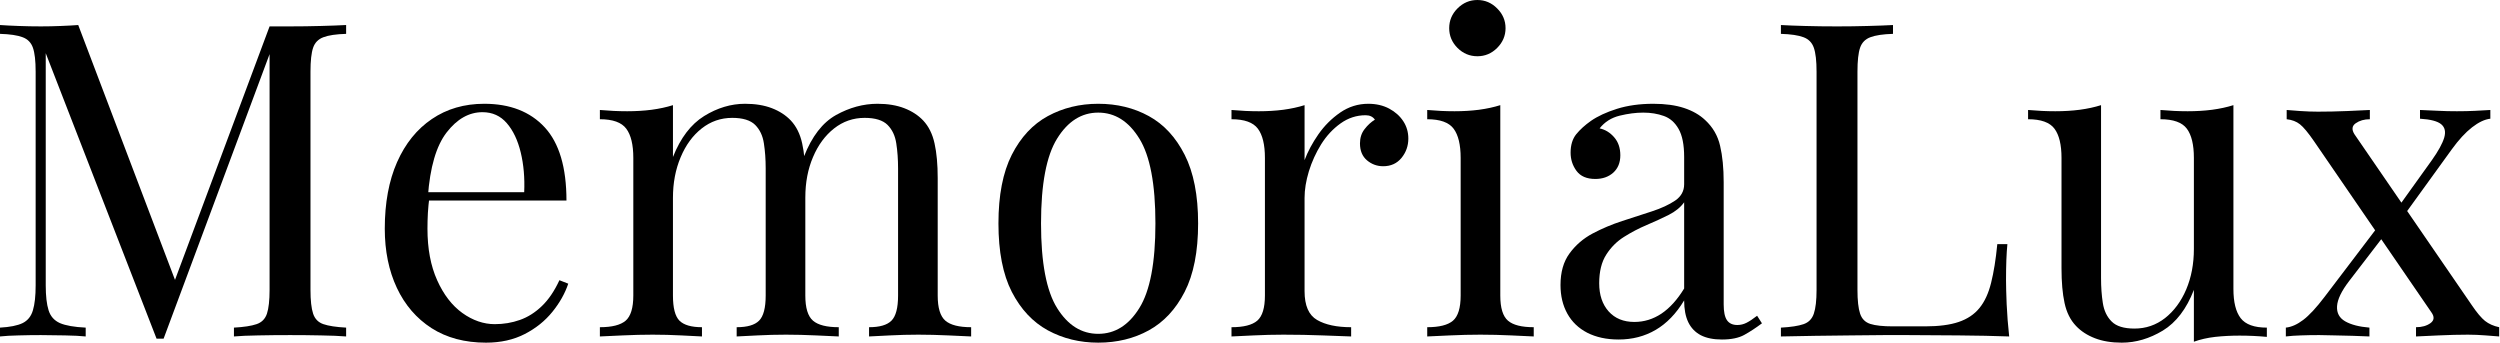
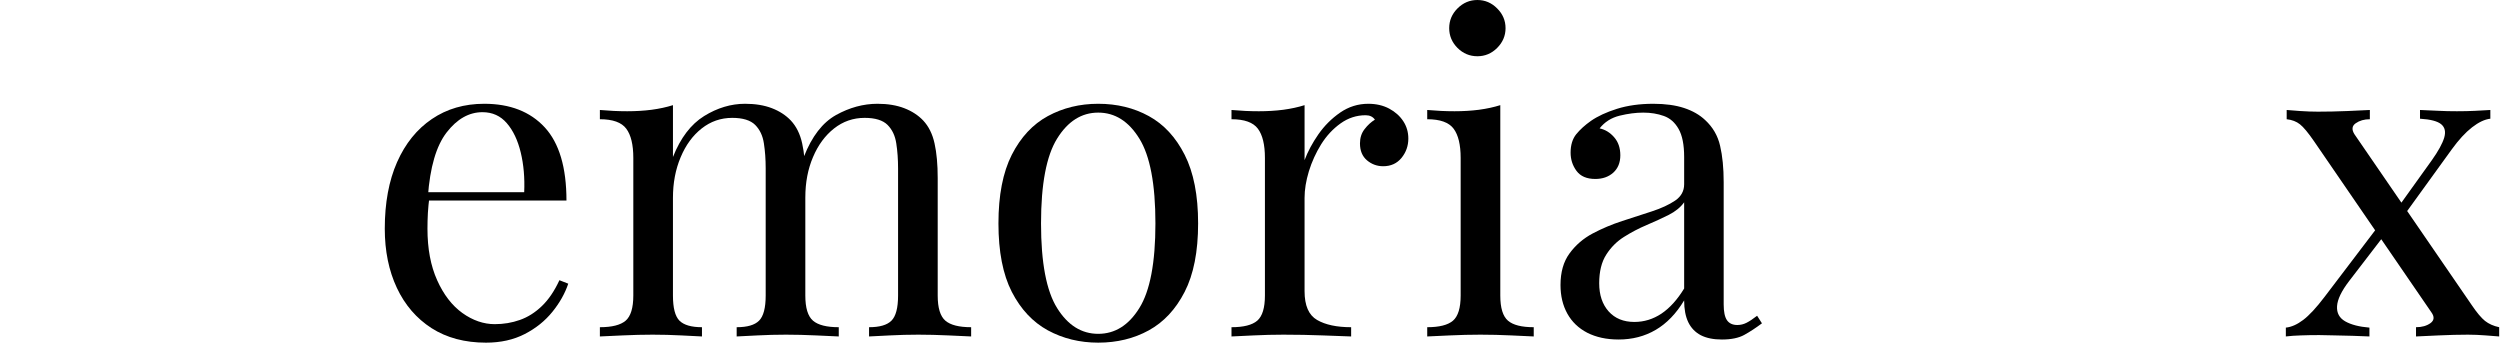
<svg xmlns="http://www.w3.org/2000/svg" width="100%" height="100%" viewBox="0 0 2064 283" xml:space="preserve" style="fill-rule:evenodd;clip-rule:evenodd;stroke-linejoin:round;stroke-miterlimit:2;">
-   <rect x="-223.611" y="-1141.23" width="2500" height="2500" style="fill:#fff;" />
  <rect x="-223.611" y="-1141.23" width="2500" height="2500" style="fill:#fff;" />
  <g>
    <g>
      <g>
-         <path d="M285.764,20.66l-0,7.291c-8.29,0.239 -14.54,1.172 -18.75,2.778c-4.232,1.563 -7.075,4.471 -8.507,8.681c-1.454,4.231 -2.17,10.829 -2.17,19.791l-0,180.122c-0,8.68 0.716,15.234 2.17,19.618c1.432,4.34 4.275,7.248 8.507,8.681c4.21,1.454 10.46,2.408 18.75,2.864l-0,7.292c-5.621,-0.456 -12.587,-0.738 -20.92,-0.868c-8.334,-0.174 -16.754,-0.261 -25.261,-0.261c-9.44,0 -18.272,0.087 -26.475,0.261c-8.225,0.13 -14.888,0.412 -19.966,0.868l0,-7.292c8.203,-0.456 14.432,-1.41 18.664,-2.864c4.275,-1.433 7.139,-4.341 8.593,-8.681c1.433,-4.384 2.17,-10.938 2.17,-19.618l0,-199.74l1.476,1.129l-88.976,238.889l-5.816,-0l-91.493,-235.677l0,191.753c0,8.681 0.782,15.517 2.344,20.486c1.563,4.992 4.688,8.507 9.375,10.59c4.731,2.04 11.827,3.277 21.268,3.733l-0,7.292c-4.341,-0.456 -10.048,-0.738 -17.101,-0.868c-7.01,-0.174 -13.629,-0.261 -19.879,-0.261c-6.076,0 -12.218,0.087 -18.402,0.261c-6.142,0.13 -11.263,0.412 -15.365,0.868l0,-7.292c8.203,-0.456 14.431,-1.693 18.663,-3.733c4.21,-2.083 7.053,-5.598 8.507,-10.59c1.498,-4.969 2.257,-11.805 2.257,-20.486l0,-176.476c0,-8.962 -0.759,-15.56 -2.257,-19.791c-1.454,-4.21 -4.297,-7.118 -8.507,-8.681c-4.232,-1.606 -10.46,-2.539 -18.663,-2.778l0,-7.291c4.102,0.304 9.223,0.564 15.365,0.781c6.184,0.239 12.326,0.347 18.402,0.347c5.317,0 10.808,-0.108 16.493,-0.347c5.664,-0.217 10.439,-0.477 14.323,-0.781l82.466,217.187l-6.164,2.865l81.684,-218.924l17.014,0c8.507,0 16.927,-0.108 25.261,-0.347c8.333,-0.217 15.299,-0.477 20.92,-0.781Z" style="fill-rule:nonzero;" />
-       </g>
+         </g>
    </g>
    <g>
      <g>
        <path d="M399.795,85.677c21.289,0 37.934,6.489 49.914,19.445c11.979,12.977 17.968,33.116 17.968,60.416l-128.211,0l-0.348,-6.857l93.664,-0c0.52,-11.849 -0.434,-22.787 -2.865,-32.813c-2.431,-10.069 -6.25,-18.099 -11.458,-24.132c-5.209,-6.076 -11.936,-9.114 -20.139,-9.114c-11.111,-0 -20.986,5.598 -29.601,16.753c-8.572,11.111 -13.715,28.776 -15.451,52.951l1.128,1.476c-0.477,3.603 -0.846,7.596 -1.128,11.979c-0.239,4.341 -0.348,8.681 -0.348,13.021c0,16.493 2.648,30.686 7.987,42.535c5.316,11.87 12.261,20.898 20.833,27.083c8.615,6.142 17.535,9.202 26.736,9.202c7.292,-0 14.193,-1.151 20.747,-3.473c6.532,-2.3 12.586,-6.119 18.142,-11.458c5.555,-5.317 10.373,-12.435 14.496,-21.354l7.292,2.864c-2.669,7.987 -7.031,15.756 -13.108,23.264c-6.033,7.466 -13.628,13.585 -22.829,18.316c-9.202,4.731 -19.857,7.118 -31.945,7.118c-17.491,0 -32.465,-3.993 -44.965,-11.979c-12.457,-8.029 -22.005,-19.119 -28.646,-33.246c-6.662,-14.171 -9.983,-30.469 -9.983,-48.872c0,-21.289 3.386,-39.605 10.157,-54.948c6.814,-15.386 16.406,-27.257 28.732,-35.59c12.327,-8.377 26.736,-12.587 43.229,-12.587Z" style="fill-rule:nonzero;" />
      </g>
    </g>
    <g>
      <g>
        <path d="M615.138,85.677c8.442,0 15.82,1.215 22.135,3.646c6.294,2.43 11.502,5.816 15.625,10.156c4.557,4.861 7.682,11.176 9.375,18.924c1.736,7.769 2.604,17.317 2.604,28.646l0,96.961c0,10.2 2.105,17.101 6.337,20.747c4.21,3.602 11.307,5.382 21.268,5.382l-0,7.639c-4.124,-0.217 -10.417,-0.521 -18.924,-0.868c-8.464,-0.391 -16.667,-0.608 -24.653,-0.608c-7.986,0 -15.798,0.217 -23.437,0.608c-7.639,0.347 -13.412,0.651 -17.275,0.868l0,-7.639c8.724,-0 14.887,-1.78 18.49,-5.382c3.646,-3.646 5.469,-10.547 5.469,-20.747l-0,-104.947c-0,-7.509 -0.499,-14.41 -1.476,-20.66c-0.933,-6.294 -3.342,-11.393 -7.205,-15.278c-3.884,-3.863 -10.2,-5.816 -18.924,-5.816c-9.44,0 -17.86,2.93 -25.26,8.767c-7.357,5.795 -13.151,13.716 -17.361,23.785c-4.232,10.026 -6.337,21.181 -6.337,33.507l0,80.642c0,10.2 1.78,17.101 5.382,20.747c3.646,3.602 9.831,5.382 18.576,5.382l0,7.639c-3.884,-0.217 -9.635,-0.521 -17.274,-0.868c-7.639,-0.391 -15.451,-0.608 -23.437,-0.608c-7.986,0 -16.233,0.217 -24.74,0.608c-8.463,0.347 -14.735,0.651 -18.837,0.868l0,-7.639c9.94,-0 17.036,-1.78 21.268,-5.382c4.21,-3.646 6.336,-10.547 6.336,-20.747l0,-113.628c0,-10.938 -1.953,-18.967 -5.816,-24.132c-3.884,-5.208 -11.154,-7.813 -21.788,-7.813l0,-7.638c7.748,0.694 15.278,1.041 22.57,1.041c6.988,0 13.715,-0.39 20.139,-1.215c6.423,-0.868 12.283,-2.127 17.621,-3.819l0,42.795c6.25,-15.734 14.8,-26.997 25.695,-33.768c10.937,-6.77 22.222,-10.156 33.854,-10.156Zm109.288,0c8.442,0 15.82,1.215 22.135,3.646c6.294,2.43 11.502,5.816 15.625,10.156c4.558,4.861 7.683,11.176 9.375,18.924c1.736,7.769 2.605,17.317 2.605,28.646l-0,96.961c-0,10.2 2.105,17.101 6.336,20.747c4.21,3.602 11.307,5.382 21.268,5.382l-0,7.639c-4.124,-0.217 -10.417,-0.521 -18.924,-0.868c-8.463,-0.391 -16.667,-0.608 -24.653,-0.608c-7.986,0 -15.798,0.217 -23.437,0.608c-7.639,0.347 -13.412,0.651 -17.274,0.868l-0,-7.639c8.723,-0 14.887,-1.78 18.489,-5.382c3.646,-3.646 5.469,-10.547 5.469,-20.747l-0,-104.947c-0,-7.509 -0.499,-14.41 -1.476,-20.66c-0.933,-6.294 -3.342,-11.393 -7.205,-15.278c-3.884,-3.863 -10.199,-5.816 -18.923,-5.816c-9.44,0 -17.861,2.93 -25.261,8.767c-7.357,5.795 -13.151,13.672 -17.361,23.612c-4.232,9.895 -6.337,21.006 -6.337,33.333l-1.128,-33.768c6.532,-16.666 15.364,-28.081 26.476,-34.288c11.154,-6.185 22.569,-9.288 34.201,-9.288Z" style="fill-rule:nonzero;" />
      </g>
    </g>
    <g>
      <g>
        <path d="M906.697,85.677c15.495,0 29.427,3.386 41.753,10.156c12.37,6.771 22.244,17.427 29.601,31.945c7.4,14.54 11.111,33.42 11.111,56.684c-0,23.264 -3.711,42.101 -11.111,56.51c-7.357,14.367 -17.231,24.957 -29.601,31.771c-12.326,6.771 -26.258,10.156 -41.753,10.156c-15.235,0 -29.08,-3.385 -41.58,-10.156c-12.457,-6.814 -22.374,-17.404 -29.774,-31.771c-7.357,-14.409 -11.025,-33.246 -11.025,-56.51c0,-23.264 3.668,-42.144 11.025,-56.684c7.4,-14.518 17.317,-25.174 29.774,-31.945c12.5,-6.77 26.345,-10.156 41.58,-10.156Zm-0,7.292c-13.781,-0 -25.087,7.161 -33.941,21.441c-8.854,14.236 -13.282,37.587 -13.282,70.052c0,32.422 4.428,55.707 13.282,69.878c8.854,14.193 20.16,21.268 33.941,21.268c13.824,-0 25.13,-7.075 33.941,-21.268c8.854,-14.171 13.281,-37.456 13.281,-69.878c-0,-32.465 -4.427,-55.816 -13.281,-70.052c-8.811,-14.28 -20.117,-21.441 -33.941,-21.441Z" style="fill-rule:nonzero;" />
      </g>
    </g>
    <g>
      <g>
        <path d="M1129.65,85.677c6.532,0 12.283,1.346 17.274,3.993c4.97,2.669 8.854,6.142 11.632,10.417c2.778,4.232 4.167,9.006 4.167,14.323c-0,6.033 -1.888,11.35 -5.643,15.972c-3.776,4.579 -8.81,6.858 -15.104,6.858c-5.035,-0 -9.505,-1.606 -13.368,-4.862c-3.885,-3.298 -5.816,-7.942 -5.816,-13.975c0,-4.623 1.259,-8.551 3.82,-11.806c2.539,-3.298 5.381,-5.903 8.506,-7.812c-1.692,-2.431 -4.231,-3.646 -7.638,-3.646c-7.531,-0 -14.454,2.257 -20.747,6.771c-6.25,4.47 -11.588,10.199 -15.972,17.187c-4.34,7.01 -7.726,14.453 -10.156,22.309c-2.388,7.878 -3.559,15.191 -3.559,21.962l-0,76.997c-0,11.87 3.428,19.791 10.329,23.784c6.88,3.993 16.255,5.99 28.125,5.99l0,7.639c-5.555,-0.217 -13.433,-0.521 -23.611,-0.868c-10.134,-0.391 -20.898,-0.608 -32.291,-0.608c-8.225,0 -16.407,0.217 -24.566,0.608c-8.117,0.347 -14.215,0.651 -18.316,0.868l-0,-7.639c9.939,-0 17.035,-1.78 21.267,-5.382c4.21,-3.646 6.337,-10.547 6.337,-20.747l-0,-113.628c-0,-10.938 -1.953,-18.967 -5.816,-24.132c-3.885,-5.208 -11.155,-7.812 -21.788,-7.812l-0,-7.639c7.747,0.694 15.277,1.041 22.569,1.041c6.988,0 13.715,-0.39 20.139,-1.215c6.424,-0.868 12.283,-2.127 17.622,-3.819l-0,45.399c2.647,-7.053 6.445,-14.149 11.371,-21.267c4.97,-7.119 10.959,-13.108 17.969,-17.969c7.053,-4.861 14.8,-7.292 23.264,-7.292Z" style="fill-rule:nonzero;" />
      </g>
    </g>
    <g>
      <g>
        <path d="M1219.72,0c6.293,0 11.74,2.322 16.319,6.944c4.623,4.579 6.945,10.026 6.945,16.32c-0,6.25 -2.322,11.697 -6.945,16.319c-4.579,4.579 -10.026,6.858 -16.319,6.858c-6.315,-0 -11.784,-2.279 -16.406,-6.858c-4.579,-4.622 -6.858,-10.069 -6.858,-16.319c0,-6.294 2.279,-11.741 6.858,-16.32c4.622,-4.622 10.091,-6.944 16.406,-6.944Zm18.924,86.806l-0,157.204c-0,10.2 2.105,17.101 6.336,20.747c4.21,3.602 11.307,5.382 21.268,5.382l-0,7.639c-4.167,-0.217 -10.417,-0.521 -18.75,-0.868c-8.334,-0.391 -16.754,-0.608 -25.261,-0.608c-8.225,0 -16.58,0.217 -25.087,0.608c-8.463,0.347 -14.735,0.651 -18.836,0.868l-0,-7.639c9.939,-0 17.035,-1.78 21.267,-5.382c4.21,-3.646 6.337,-10.547 6.337,-20.747l-0,-113.628c-0,-10.938 -1.953,-18.967 -5.816,-24.132c-3.885,-5.208 -11.155,-7.812 -21.788,-7.812l-0,-7.639c7.747,0.694 15.277,1.041 22.569,1.041c6.988,0 13.715,-0.39 20.139,-1.215c6.424,-0.868 12.283,-2.127 17.622,-3.819Z" style="fill-rule:nonzero;" />
      </g>
    </g>
    <g>
      <g>
        <path d="M1336.27,280.295c-9.896,0 -18.49,-1.866 -25.781,-5.555c-7.248,-3.755 -12.739,-9.028 -16.493,-15.799c-3.776,-6.814 -5.643,-14.692 -5.643,-23.611c0,-10.634 2.474,-19.358 7.466,-26.129c4.969,-6.814 11.306,-12.283 19.01,-16.406c7.747,-4.101 15.907,-7.552 24.479,-10.33c8.616,-2.777 16.797,-5.425 24.566,-7.986c7.748,-2.539 14.106,-5.49 19.097,-8.854c4.97,-3.407 7.466,-7.899 7.466,-13.455l-0,-22.569c-0,-10.113 -1.541,-17.839 -4.601,-23.177c-3.016,-5.317 -7.075,-8.876 -12.153,-10.677c-5.1,-1.845 -10.764,-2.778 -17.014,-2.778c-6.076,-0 -12.565,0.846 -19.444,2.517c-6.901,1.693 -12.413,5.187 -16.58,10.504c4.622,0.998 8.615,3.428 11.979,7.291c3.407,3.885 5.122,8.854 5.122,14.931c-0,6.033 -1.953,10.807 -5.816,14.323c-3.885,3.472 -8.833,5.208 -14.844,5.208c-7.075,0 -12.24,-2.213 -15.538,-6.684c-3.255,-4.449 -4.861,-9.462 -4.861,-15.017c-0,-6.294 1.562,-11.394 4.687,-15.278c3.169,-3.863 7.205,-7.509 12.066,-10.938c5.556,-3.862 12.717,-7.204 21.528,-9.982c8.854,-2.778 18.858,-4.167 30.035,-4.167c9.896,0 18.337,1.172 25.347,3.472c7.053,2.322 12.869,5.643 17.448,9.983c6.293,5.794 10.416,12.891 12.326,21.267c1.953,8.334 2.952,18.316 2.952,29.948l-0,100.955c-0,6.033 0.889,10.373 2.691,13.021c1.844,2.669 4.709,3.993 8.593,3.993c2.648,-0 5.165,-0.608 7.552,-1.823c2.431,-1.215 5.339,-3.147 8.768,-5.816l3.993,6.25c-5.1,3.82 -9.961,7.01 -14.584,9.549c-4.579,2.539 -10.742,3.819 -18.489,3.819c-7.01,0 -12.826,-1.193 -17.448,-3.559c-4.579,-2.43 -8.03,-6.011 -10.33,-10.764c-2.257,-4.731 -3.385,-10.72 -3.385,-17.969c-6.554,10.895 -14.367,18.989 -23.438,24.306c-9.093,5.339 -19.336,7.986 -30.729,7.986Zm13.108,-14.496c7.986,-0 15.408,-2.279 22.309,-6.858c6.879,-4.622 13.129,-11.545 18.75,-20.747l-0,-71.18c-2.952,4.123 -7.205,7.595 -12.761,10.417c-5.555,2.777 -11.61,5.555 -18.142,8.333c-6.554,2.778 -12.804,6.055 -18.75,9.809c-5.903,3.711 -10.807,8.594 -14.67,14.67c-3.885,6.076 -5.816,13.954 -5.816,23.611c-0,9.679 2.604,17.426 7.812,23.264c5.209,5.794 12.283,8.681 21.268,8.681Z" style="fill-rule:nonzero;" />
      </g>
    </g>
    <g>
      <g>
-         <path d="M1562.86,20.66l-0,7.291c-8.225,0.239 -14.454,1.172 -18.664,2.778c-4.231,1.563 -7.074,4.471 -8.507,8.681c-1.454,4.231 -2.17,10.829 -2.17,19.791l0,180.122c0,8.68 0.716,15.234 2.17,19.618c1.433,4.34 4.276,7.183 8.507,8.507c4.21,1.345 10.439,1.996 18.664,1.996l26.562,0c11.328,0 20.573,-1.215 27.691,-3.645c7.162,-2.431 12.869,-6.25 17.101,-11.459c4.275,-5.208 7.487,-12.152 9.635,-20.833c2.192,-8.724 3.906,-19.379 5.122,-31.944l8.333,-0c-0.76,7.465 -1.128,17.404 -1.128,29.774c-0,4.579 0.173,11.176 0.52,19.791c0.391,8.573 1.085,17.448 2.084,26.65c-12.392,-0.456 -26.346,-0.738 -41.841,-0.868c-15.451,-0.174 -29.231,-0.261 -41.319,-0.261l-20.573,0c-8.333,0 -17.361,0.087 -27.083,0.261c-9.679,0.13 -19.488,0.238 -29.427,0.347c-9.896,0.13 -19.315,0.304 -28.212,0.521l-0,-7.292c8.203,-0.456 14.431,-1.41 18.663,-2.864c4.21,-1.433 7.053,-4.341 8.507,-8.681c1.497,-4.384 2.257,-10.938 2.257,-19.618l-0,-180.122c-0,-8.962 -0.76,-15.56 -2.257,-19.791c-1.454,-4.21 -4.297,-7.118 -8.507,-8.681c-4.232,-1.606 -10.46,-2.539 -18.663,-2.778l-0,-7.291c5.078,0.304 11.74,0.564 19.965,0.781c8.203,0.239 17.036,0.347 26.476,0.347c8.507,0 16.927,-0.108 25.26,-0.347c8.334,-0.217 15.278,-0.477 20.834,-0.781Z" style="fill-rule:nonzero;" />
-       </g>
+         </g>
    </g>
    <g>
      <g>
-         <path d="M1843.91,86.806l0,151.736c0,10.894 1.997,18.923 5.99,24.132c3.993,5.208 11.198,7.812 21.614,7.812l0,7.639c-7.465,-0.694 -14.973,-1.042 -22.482,-1.042c-7.01,0 -13.715,0.348 -20.139,1.042c-6.424,0.738 -12.305,2.083 -17.622,3.993l0,-42.795c-6.076,15.69 -14.626,26.888 -25.607,33.594c-11.003,6.64 -22.309,9.982 -33.941,9.982c-8.464,0 -15.842,-1.215 -22.136,-3.646c-6.315,-2.43 -11.523,-5.815 -15.625,-10.156c-4.644,-4.861 -7.79,-11.154 -9.461,-18.923c-1.693,-7.748 -2.518,-17.296 -2.518,-28.646l0,-91.146c0,-10.938 -1.953,-18.967 -5.816,-24.132c-3.884,-5.208 -11.154,-7.812 -21.788,-7.812l0,-7.639c7.747,0.694 15.234,1.041 22.483,1.041c7.053,0 13.758,-0.39 20.139,-1.215c6.423,-0.868 12.283,-2.127 17.621,-3.819l0,142.708c0,7.465 0.478,14.366 1.476,20.66c0.976,6.315 3.407,11.415 7.291,15.277c3.863,3.885 10.157,5.816 18.837,5.816c9.419,0 17.839,-2.886 25.261,-8.68c7.4,-5.838 13.216,-13.715 17.448,-23.611c4.21,-9.94 6.336,-21.094 6.336,-33.42l0,-75.174c0,-10.938 -1.953,-18.967 -5.816,-24.132c-3.884,-5.208 -11.154,-7.812 -21.788,-7.812l0,-7.639c7.748,0.694 15.235,1.041 22.483,1.041c7.053,0 13.759,-0.39 20.139,-1.215c6.423,-0.868 12.283,-2.127 17.621,-3.819Z" style="fill-rule:nonzero;" />
-       </g>
+         </g>
    </g>
    <g>
      <g>
        <path d="M1956.55,90.799l-0,7.639c-4.644,-0 -8.507,1.106 -11.632,3.298c-3.125,2.149 -3.516,5.165 -1.129,9.028l96.962,141.233c4.102,6.076 7.726,10.394 10.851,12.934c3.168,2.495 7.074,4.231 11.718,5.208l0,7.639c-2.43,-0.217 -6.141,-0.521 -11.111,-0.868c-4.991,-0.391 -9.874,-0.608 -14.67,-0.608c-7.53,0 -15.603,0.217 -24.219,0.608c-8.572,0.347 -14.8,0.651 -18.663,0.868l0,-7.639c4.861,-0 8.854,-1.129 11.979,-3.386c3.125,-2.3 3.342,-5.295 0.695,-8.94l-96.875,-141.233c-4.861,-7.053 -8.746,-11.719 -11.632,-13.976c-2.908,-2.3 -6.554,-3.689 -10.938,-4.166l0,-7.639c2.431,0.238 6.185,0.52 11.285,0.868c5.078,0.347 9.918,0.521 14.497,0.521c7.747,-0 15.842,-0.174 24.305,-0.521c8.507,-0.348 14.692,-0.63 18.577,-0.868Zm9.809,92.187c-0,0 0.217,0.825 0.694,2.431c0.456,1.562 0.977,3.19 1.563,4.861c0.629,1.692 0.954,2.517 0.954,2.517l-30.121,39.236c-6.315,8.225 -9.635,15.148 -9.983,20.747c-0.347,5.555 1.867,9.722 6.684,12.5c4.861,2.778 11.545,4.514 20.052,5.208l0,7.292c-4.123,-0.217 -8.724,-0.391 -13.802,-0.521c-5.099,-0.109 -10.026,-0.217 -14.757,-0.347c-4.687,-0.174 -8.984,-0.261 -12.847,-0.261c-5.555,0 -10.59,0.087 -15.104,0.261c-4.47,0.13 -8.637,0.412 -12.5,0.868l-0,-7.292c4.557,-0.456 9.332,-2.561 14.323,-6.337c4.97,-3.754 10.851,-10.091 17.621,-19.01l47.223,-62.153Zm89.67,-92.187l-0,7.204c-4.644,0.521 -9.679,2.908 -15.104,7.119c-5.447,4.231 -11.068,10.329 -16.841,18.315l-41.753,57.726c-0,0 -0.261,-0.781 -0.781,-2.344c-0.478,-1.562 -0.955,-3.125 -1.476,-4.687c-0.477,-1.563 -0.695,-2.344 -0.695,-2.344l28.386,-39.583c5.317,-7.509 8.702,-13.672 10.156,-18.49c1.432,-4.861 0.63,-8.55 -2.43,-11.111c-3.017,-2.539 -8.855,-4.08 -17.535,-4.601l-0,-7.204c6.25,0.238 11.48,0.477 15.712,0.694c4.275,0.239 9.201,0.347 14.757,0.347c5.555,0 10.547,-0.108 15.017,-0.347c4.514,-0.217 8.702,-0.456 12.587,-0.694Z" style="fill-rule:nonzero;" />
      </g>
    </g>
  </g>
</svg>